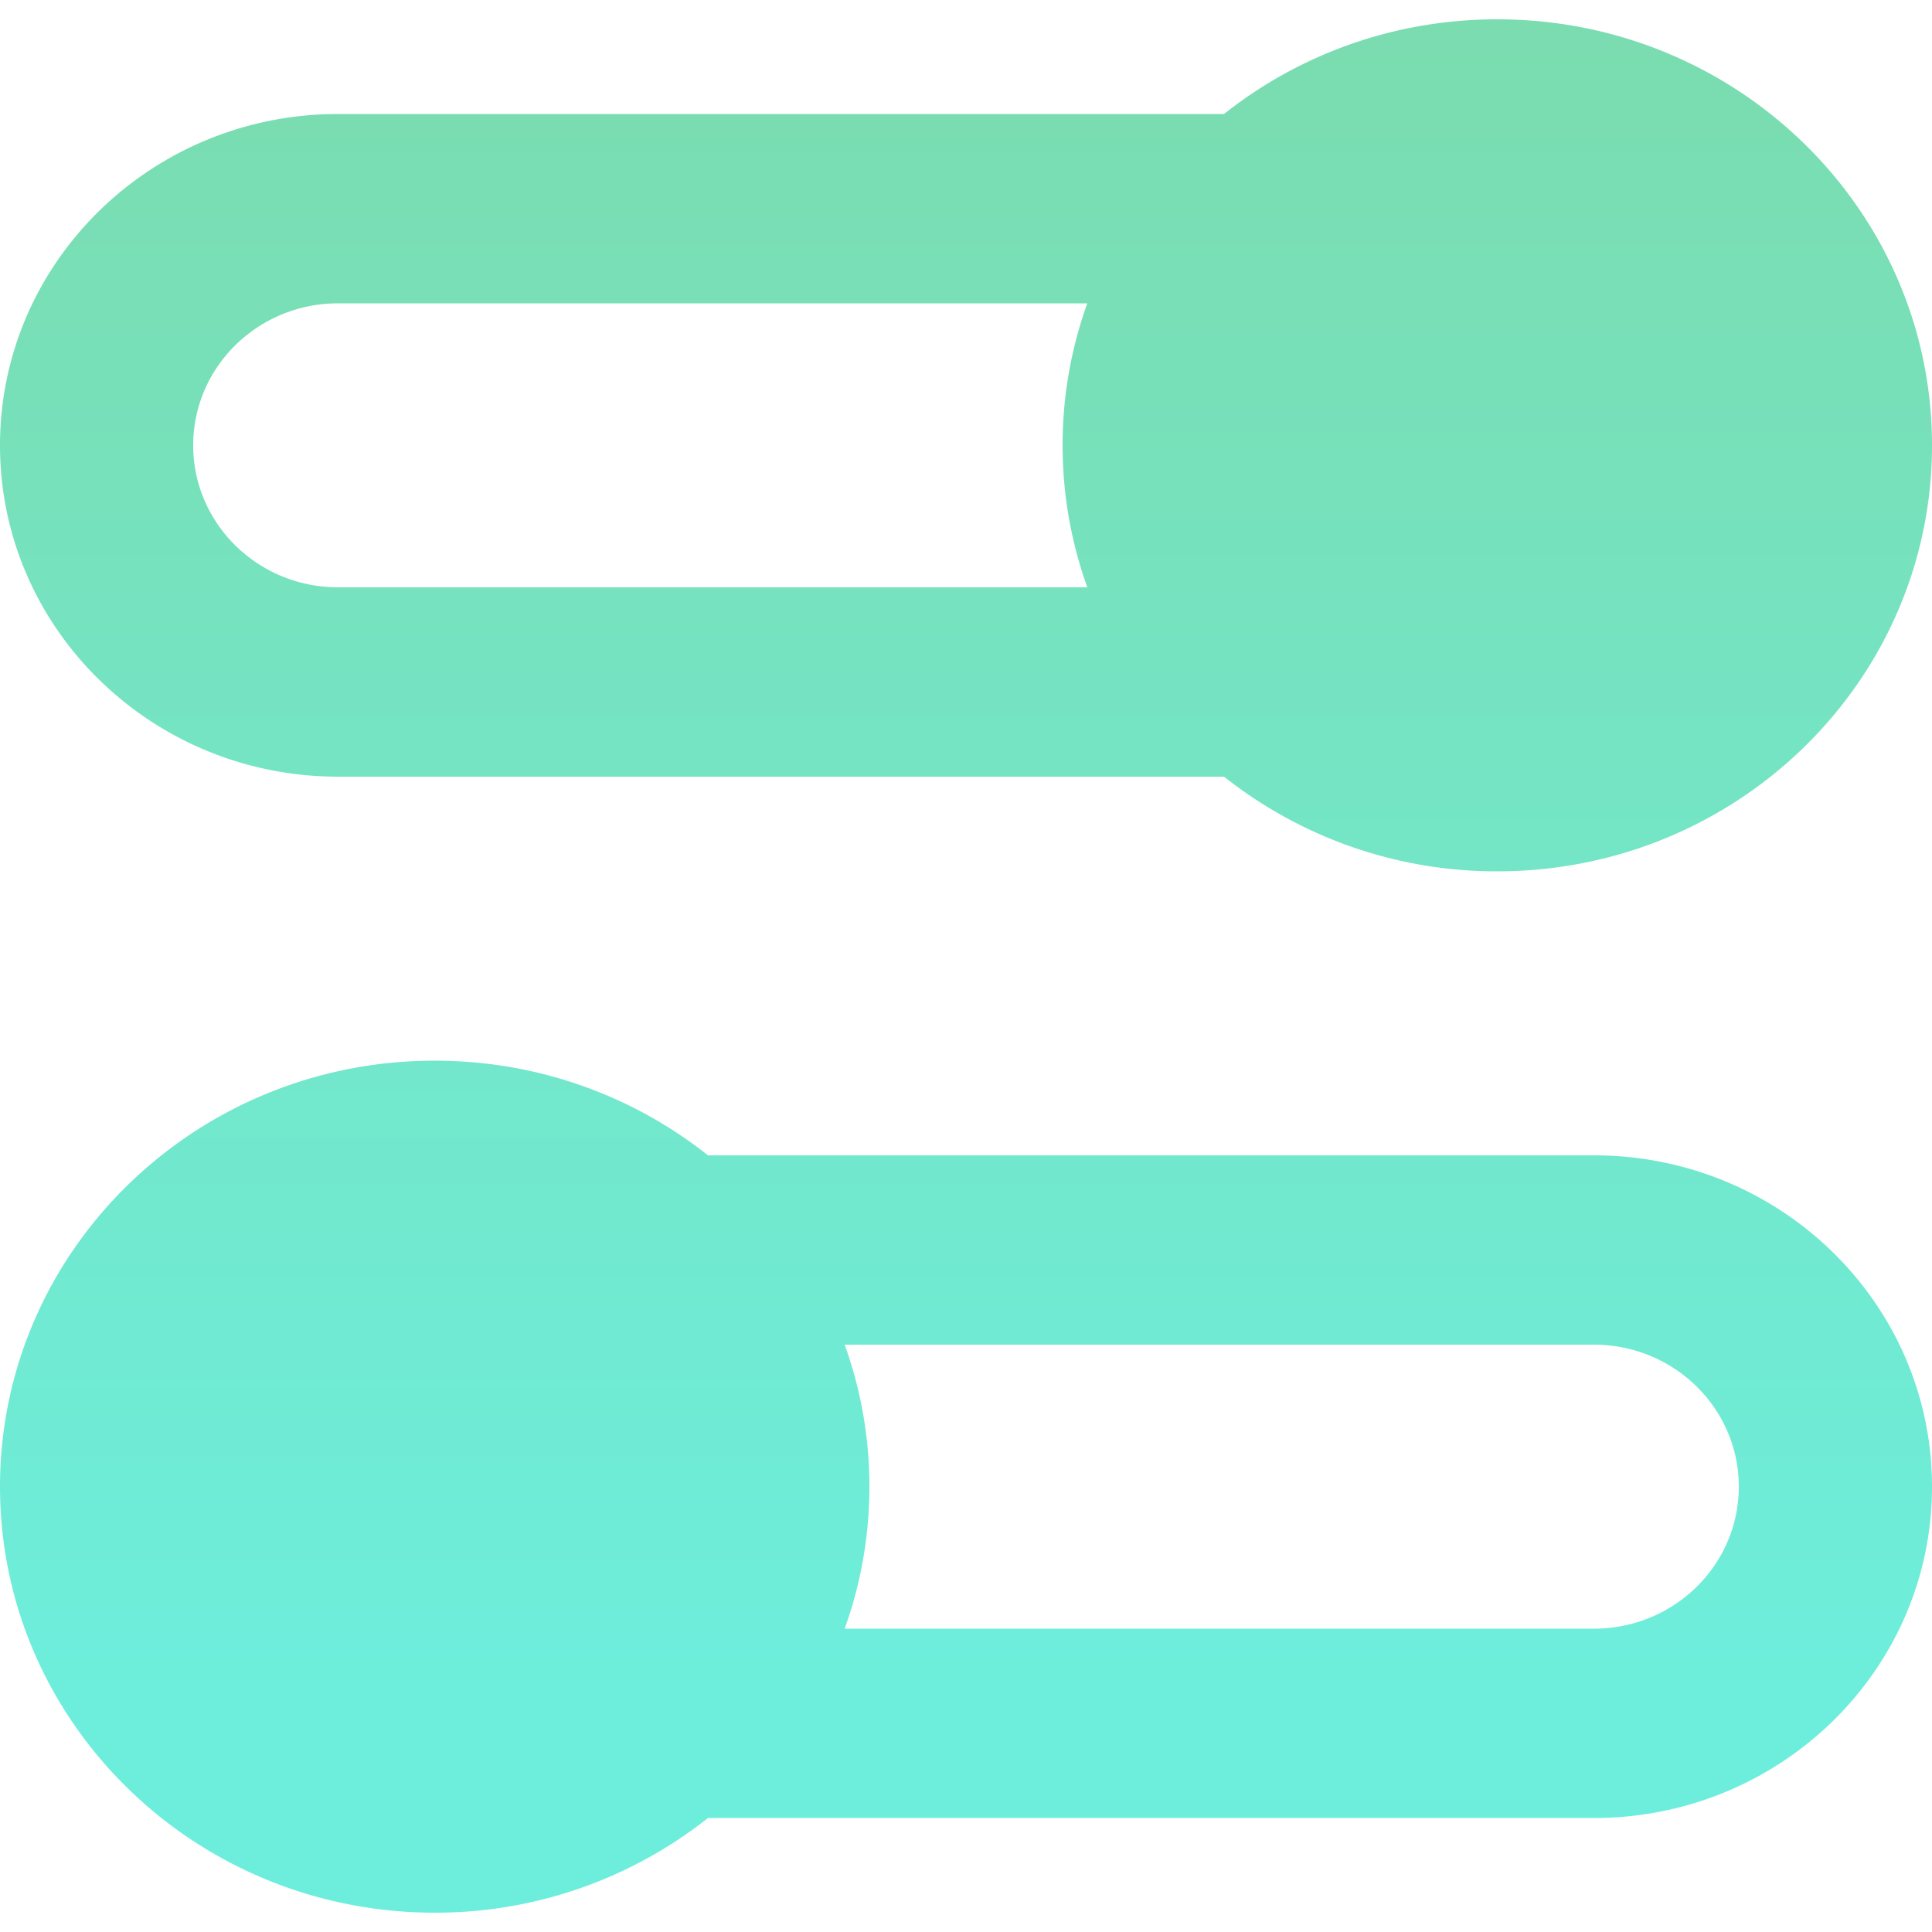
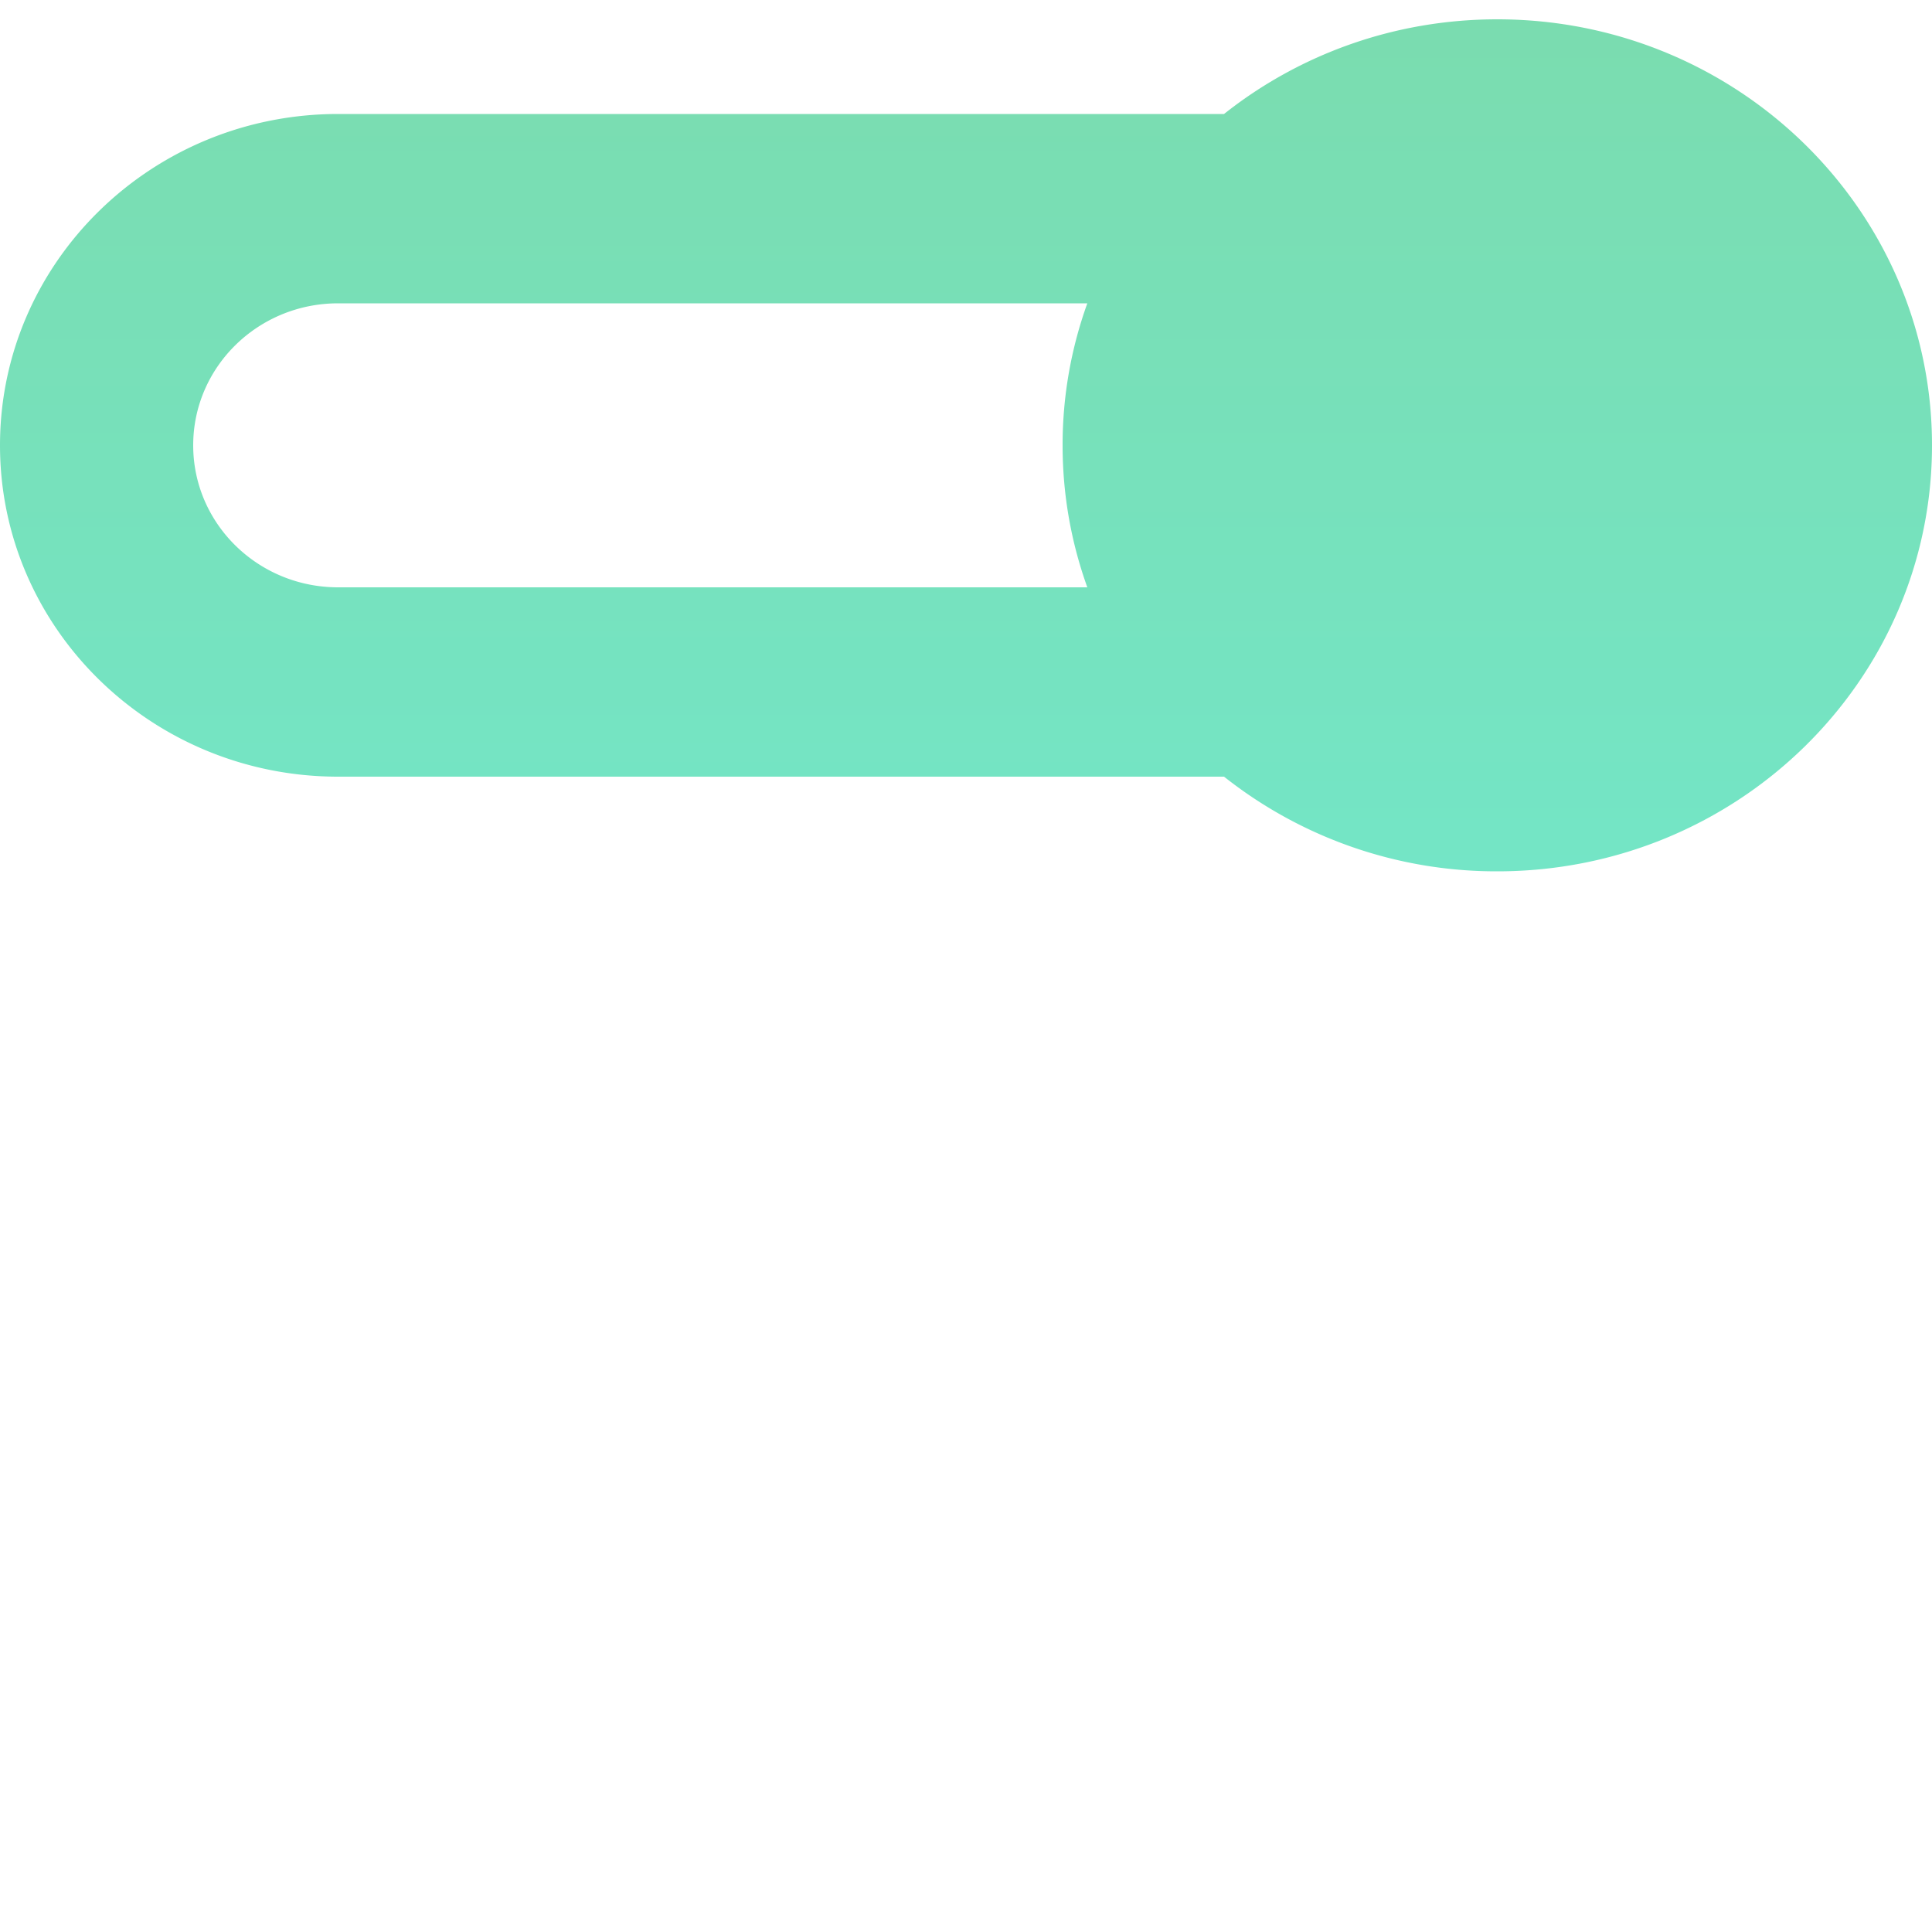
<svg xmlns="http://www.w3.org/2000/svg" width="50" height="50" fill="none" viewBox="0 0 50 50">
  <path fill="url(#a)" fill-rule="evenodd" d="M31.678 2.95H8.75C3.918 2.95 0 6.79 0 11.525 0 16.261 3.918 20.1 8.75 20.1h22.928a11.35 11.35 0 0 0 7.072 2.45c6.213 0 11.25-4.936 11.25-11.025S44.963.5 38.75.5c-2.68 0-5.14.918-7.072 2.45m-3.538 4.9a10.8 10.8 0 0 0-.64 3.675c0 1.289.226 2.525.64 3.675H8.75C6.679 15.2 5 13.555 5 11.525S6.679 7.85 8.75 7.85z" clip-rule="evenodd" />
-   <path fill="url(#b)" fill-rule="evenodd" d="M11.25 27.45c2.68 0 5.14.918 7.072 2.45H41.25c4.832 0 8.75 3.84 8.75 8.575 0 4.736-3.918 8.575-8.75 8.575H18.322a11.35 11.35 0 0 1-7.072 2.45C5.037 49.5 0 44.564 0 38.475S5.037 27.45 11.25 27.45M22.5 38.475a10.8 10.8 0 0 0-.64-3.675h19.39c2.071 0 3.75 1.645 3.75 3.675s-1.679 3.675-3.75 3.675H21.86c.414-1.15.64-2.386.64-3.675" clip-rule="evenodd" />
  <defs>
    <linearGradient id="a" x1="25" x2="25" y1="-539" y2="44" gradientUnits="userSpaceOnUse">
      <stop stop-color="#DD5996" />
      <stop offset=".2" stop-color="#DC447B" />
      <stop offset=".4" stop-color="#F9A11A" />
      <stop offset=".6" stop-color="#FDD006" />
      <stop offset=".8" stop-color="#91BE64" />
      <stop offset="1" stop-color="#6DEEDC" />
    </linearGradient>
    <linearGradient id="b" x1="25" x2="25" y1="-539" y2="44" gradientUnits="userSpaceOnUse">
      <stop stop-color="#DD5996" />
      <stop offset=".2" stop-color="#DC447B" />
      <stop offset=".4" stop-color="#F9A11A" />
      <stop offset=".6" stop-color="#FDD006" />
      <stop offset=".8" stop-color="#91BE64" />
      <stop offset="1" stop-color="#6DEEDC" />
    </linearGradient>
  </defs>
</svg>